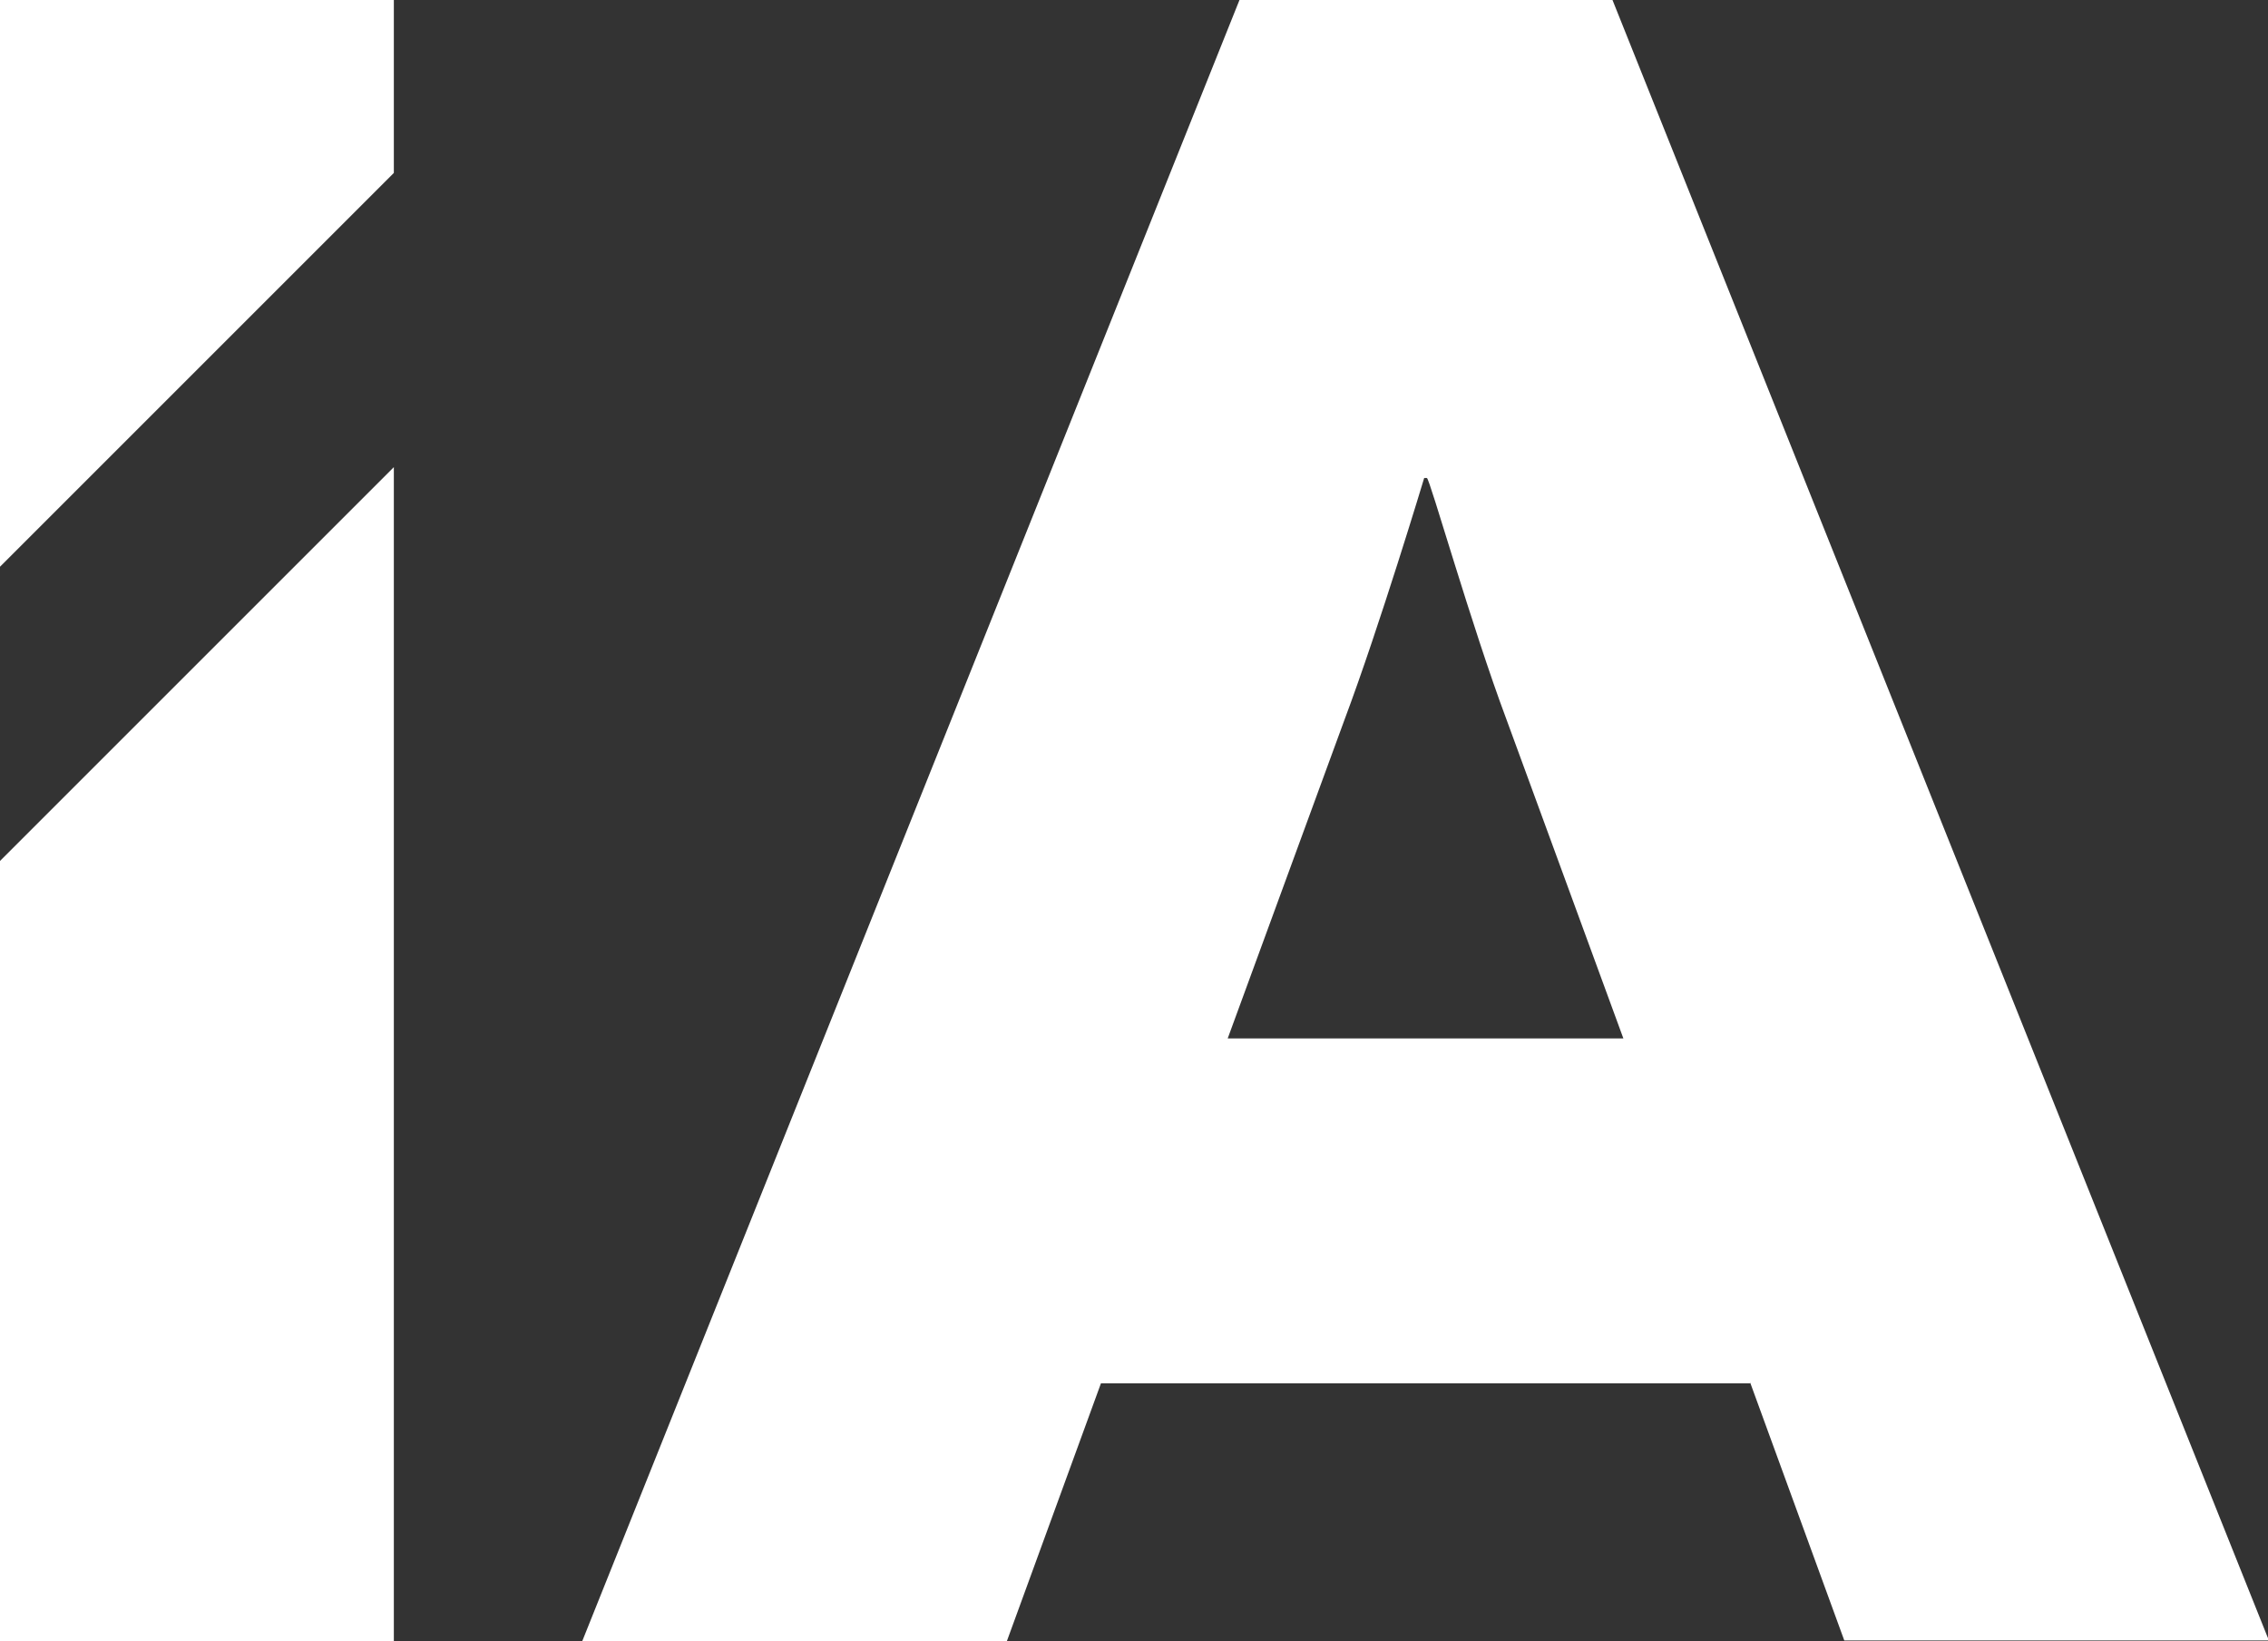
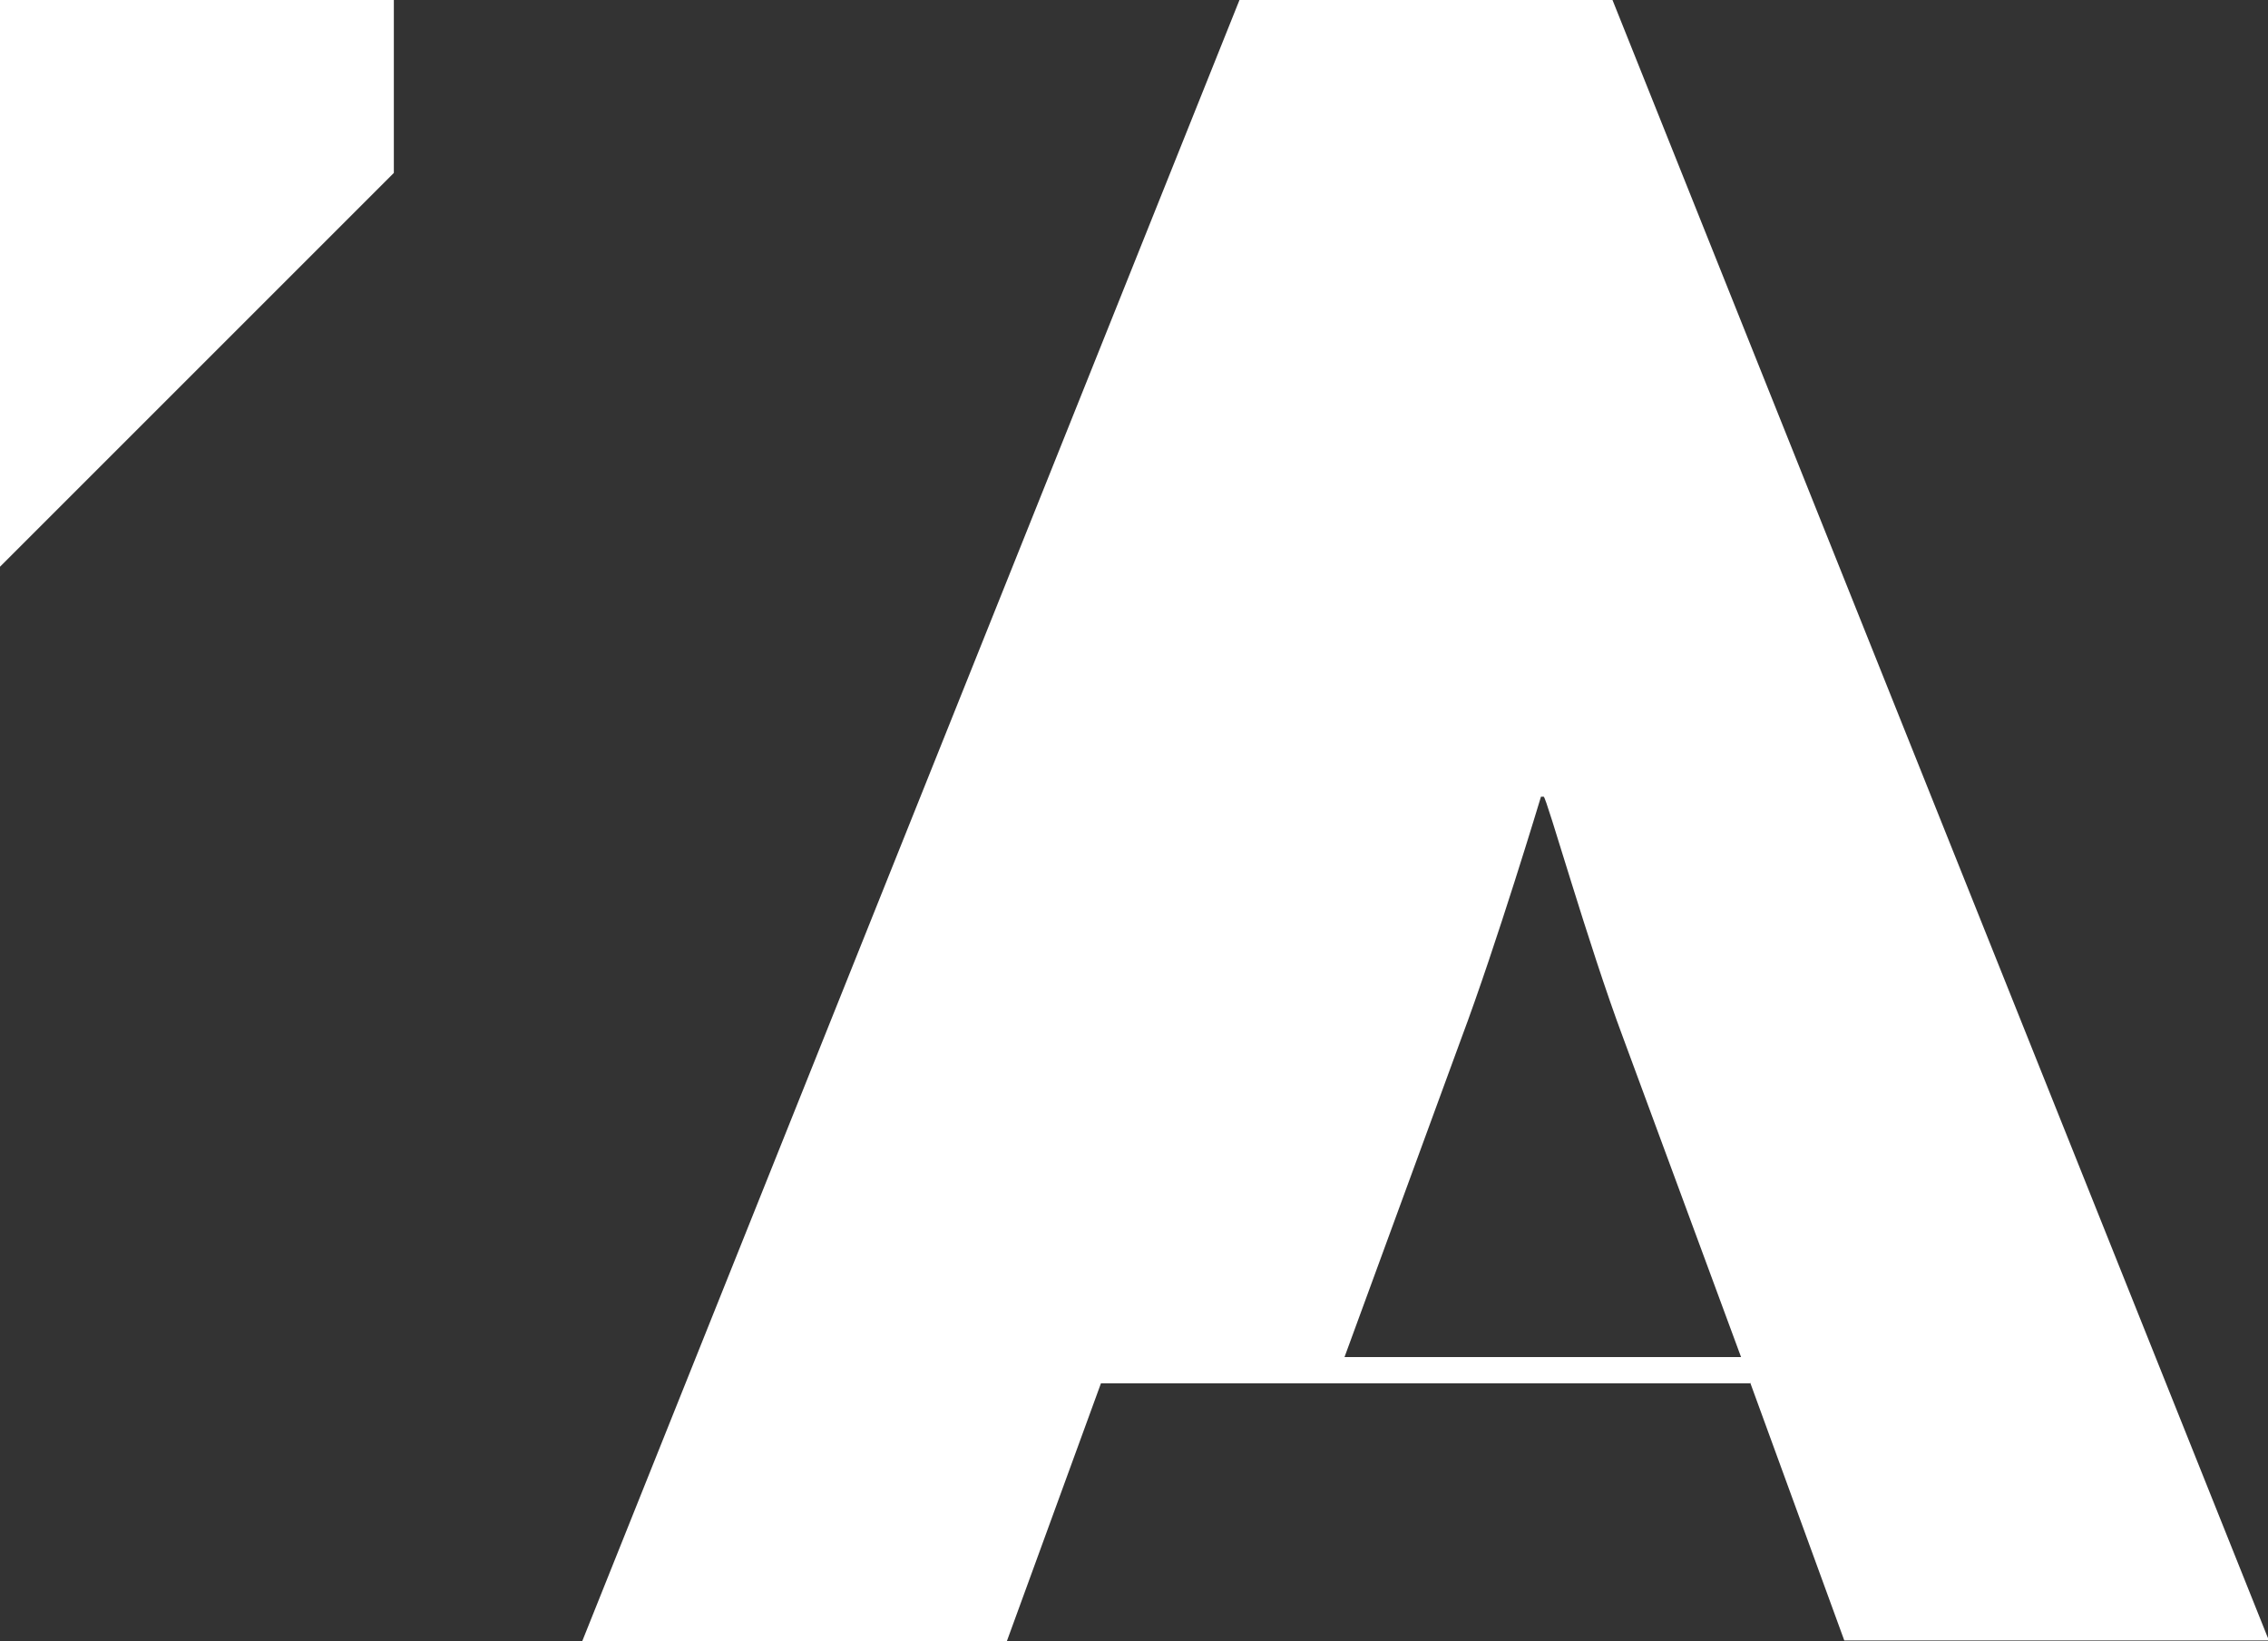
<svg xmlns="http://www.w3.org/2000/svg" id="Capa_2" data-name="Capa 2" viewBox="0 0 25.05 18.13">
  <rect x="0" y="0" width="25.05" height="18.13" fill="#333333" stroke="none" />
  <defs>
    <style>
      .cls-1 {
        fill: #fff;
      }
    </style>
  </defs>
  <g id="Capa_1-2" data-name="Capa 1">
    <g>
-       <path class="cls-1" d="M19.33,15.28h-7.17l-1.04,2.85h-4.69L13.69,0h4.12l7.25,18.12h-4.69l-1.04-2.85ZM17.93,11.47l-1.29-3.52c-.39-1.04-.85-2.67-.88-2.67h-.03s-.49,1.63-.88,2.67l-1.29,3.52h4.38Z" />
-       <polygon class="cls-1" points="0 9.51 0 18.13 4.35 18.13 4.35 5.16 0 9.51" />
+       <path class="cls-1" d="M19.33,15.28h-7.17l-1.04,2.85h-4.69L13.69,0h4.12l7.25,18.12h-4.69l-1.04-2.85ZM17.93,11.47c-.39-1.04-.85-2.67-.88-2.67h-.03s-.49,1.63-.88,2.67l-1.29,3.52h4.38Z" />
      <polygon class="cls-1" points="4.35 1.91 4.35 0 0 0 0 6.26 4.35 1.91" />
    </g>
  </g>
</svg>